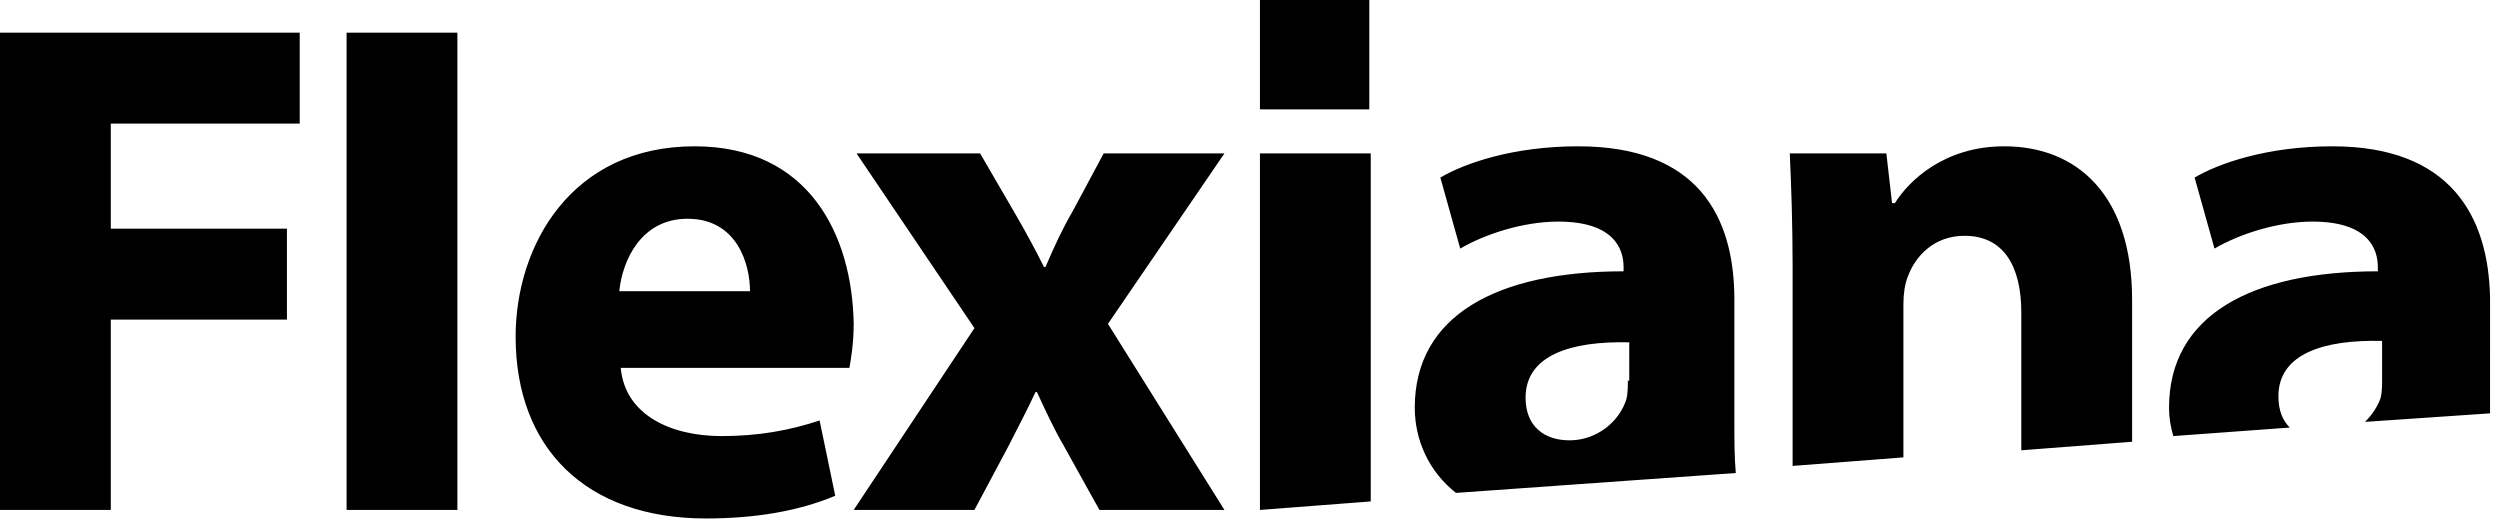
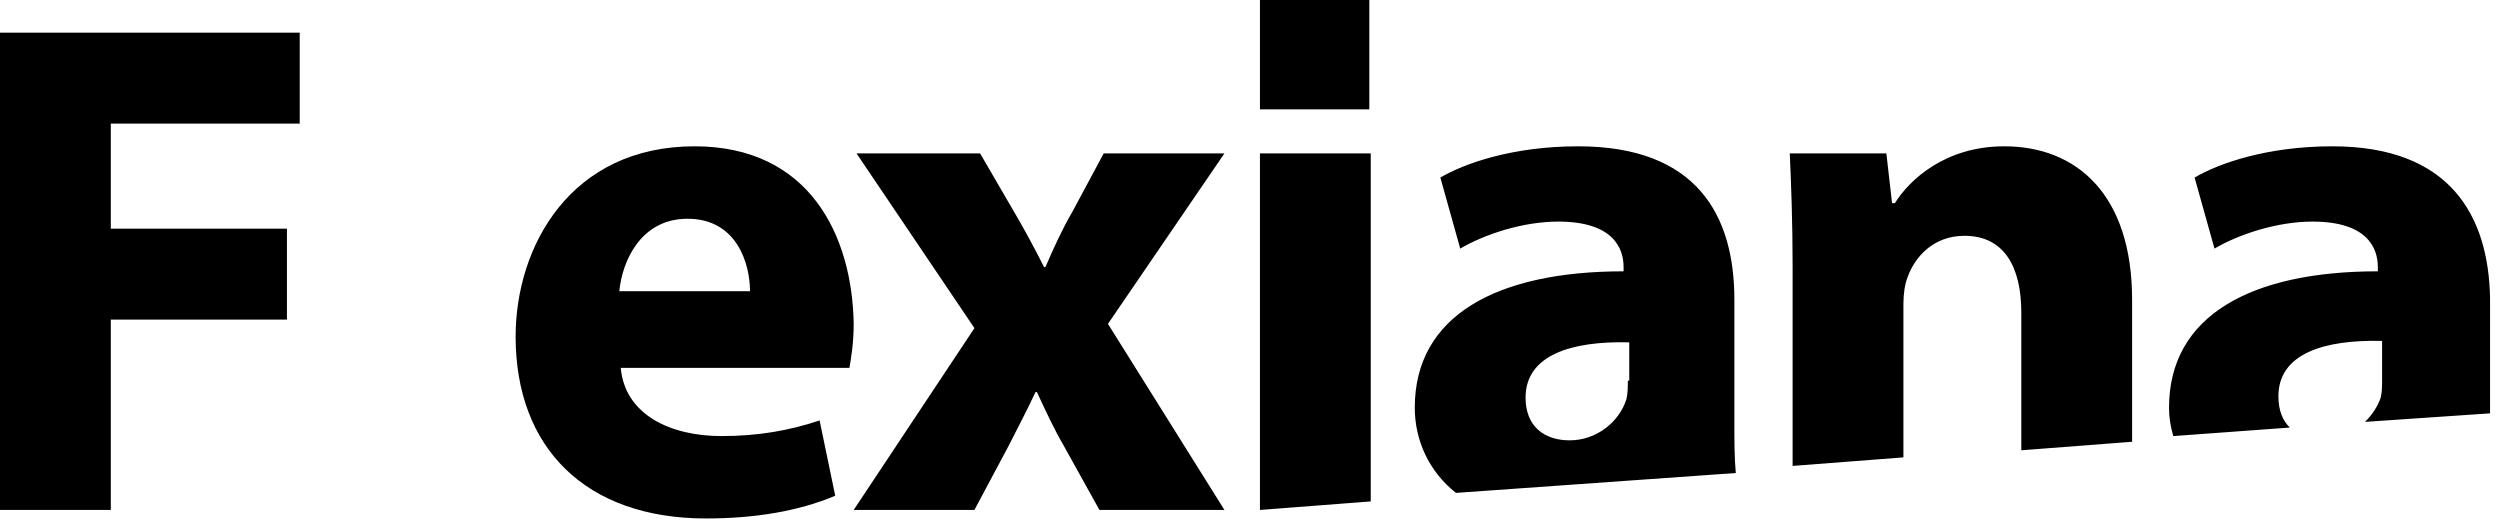
<svg xmlns="http://www.w3.org/2000/svg" viewBox="0 0 132 28" fill-rule="evenodd" clip-rule="evenodd" stroke-linejoin="round" stroke-miterlimit="2">
  <path d="M0 26.925h5.85v-10.05h9.3v-4.8h-9.3v-5.55h9.975v-4.8H0v25.2z" fill="#000000" fill-rule="nonzero" />
-   <path fill="#000000" d="M18.3 1.725h5.85v25.2H18.3z" />
  <path d="M36.675 7.725c-6.525 0-9.45 5.25-9.45 10.05 0 5.85 3.675 9.6 10.05 9.6 2.55 0 4.875-.375 6.825-1.2l-.825-3.975c-1.575.525-3.225.825-5.175.825-2.7 0-5.1-1.125-5.325-3.6H44.85c.075-.45.225-1.275.225-2.325-.075-4.65-2.325-9.375-8.4-9.375zm-3.975 7.65c.15-1.575 1.125-3.825 3.6-3.825 2.625 0 3.3 2.4 3.3 3.825h-6.9zM64.65 8.1h-6.375l-1.65 3.075c-.525.9-.975 1.875-1.425 2.925h-.075c-.45-.9-.975-1.875-1.5-2.775L51.75 8.1h-6.525l6.225 9.225-6.375 9.6h6.375l1.8-3.375c.45-.9.975-1.875 1.425-2.85h.075c.45.975.9 1.95 1.425 2.85l1.875 3.375h6.6L58.5 17.1l6.15-9zm1.875 18.825l5.85-.45V8.1h-5.85v18.825zm25.05-11.1c0-4.425-1.95-8.1-8.25-8.1-3.45 0-6 .9-7.275 1.65l1.05 3.75c1.275-.75 3.3-1.425 5.175-1.425 2.925 0 3.45 1.425 3.45 2.4v.225c-6.675 0-11.025 2.325-11.025 7.2 0 1.725.75 3.375 2.175 4.5l14.775-1.05c-.075-.825-.075-1.725-.075-2.625v-6.525zM85.95 20.1c0 .3 0 .675-.075.975-.375 1.2-1.575 2.175-3 2.175-1.35 0-2.325-.75-2.325-2.25 0-2.25 2.4-3 5.475-2.925V20.1h-.075zm19.875-12.375c-3.15 0-5.025 1.8-5.775 3h-.15L99.6 8.1h-5.1c.075 1.65.15 3.675.15 6v10.5l5.85-.45v-8.1c0-.525.075-1.05.225-1.425.375-1.05 1.35-2.175 3-2.175 2.1 0 3 1.65 3 4.05v7.275l5.85-.45v-7.5c0-5.55-2.925-8.1-6.75-8.1zm17.325 0c-3.45 0-6 .9-7.275 1.65l1.05 3.75c1.275-.75 3.3-1.425 5.175-1.425 2.925 0 3.45 1.425 3.45 2.4v.225c-6.675 0-11.025 2.325-11.025 7.2 0 .525.075.975.225 1.5l6.15-.45c-.375-.375-.6-.9-.6-1.65 0-2.25 2.4-3 5.475-2.925v2.025c0 .3 0 .675-.075.975-.15.45-.45.9-.825 1.275l6.6-.45V15.75c-.075-4.35-2.1-8.025-8.325-8.025z" fill="#000000" fill-rule="nonzero" />
  <path fill="#000000" d="M66.525 0H72.3v5.775h-5.775z" />
</svg>